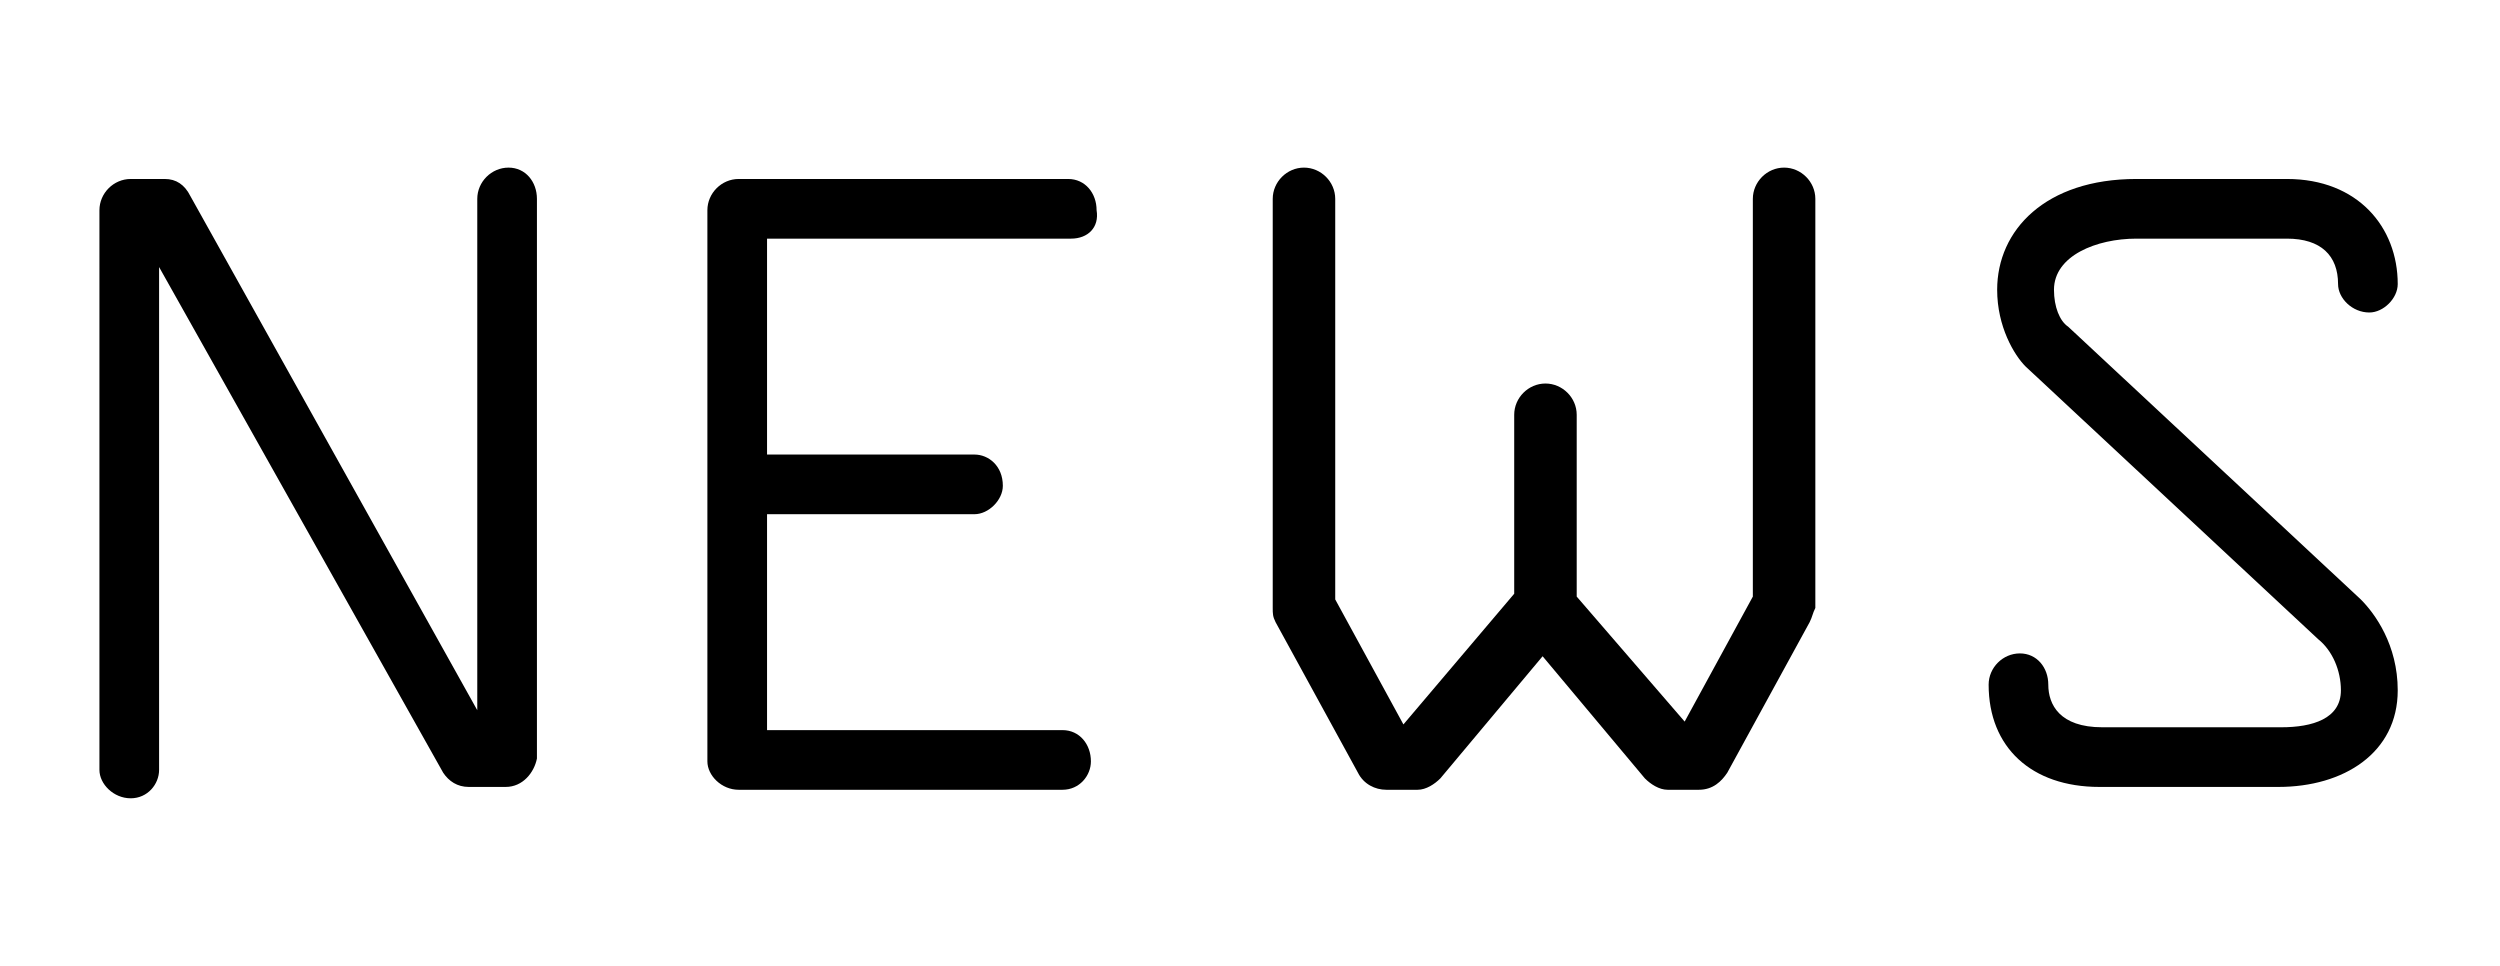
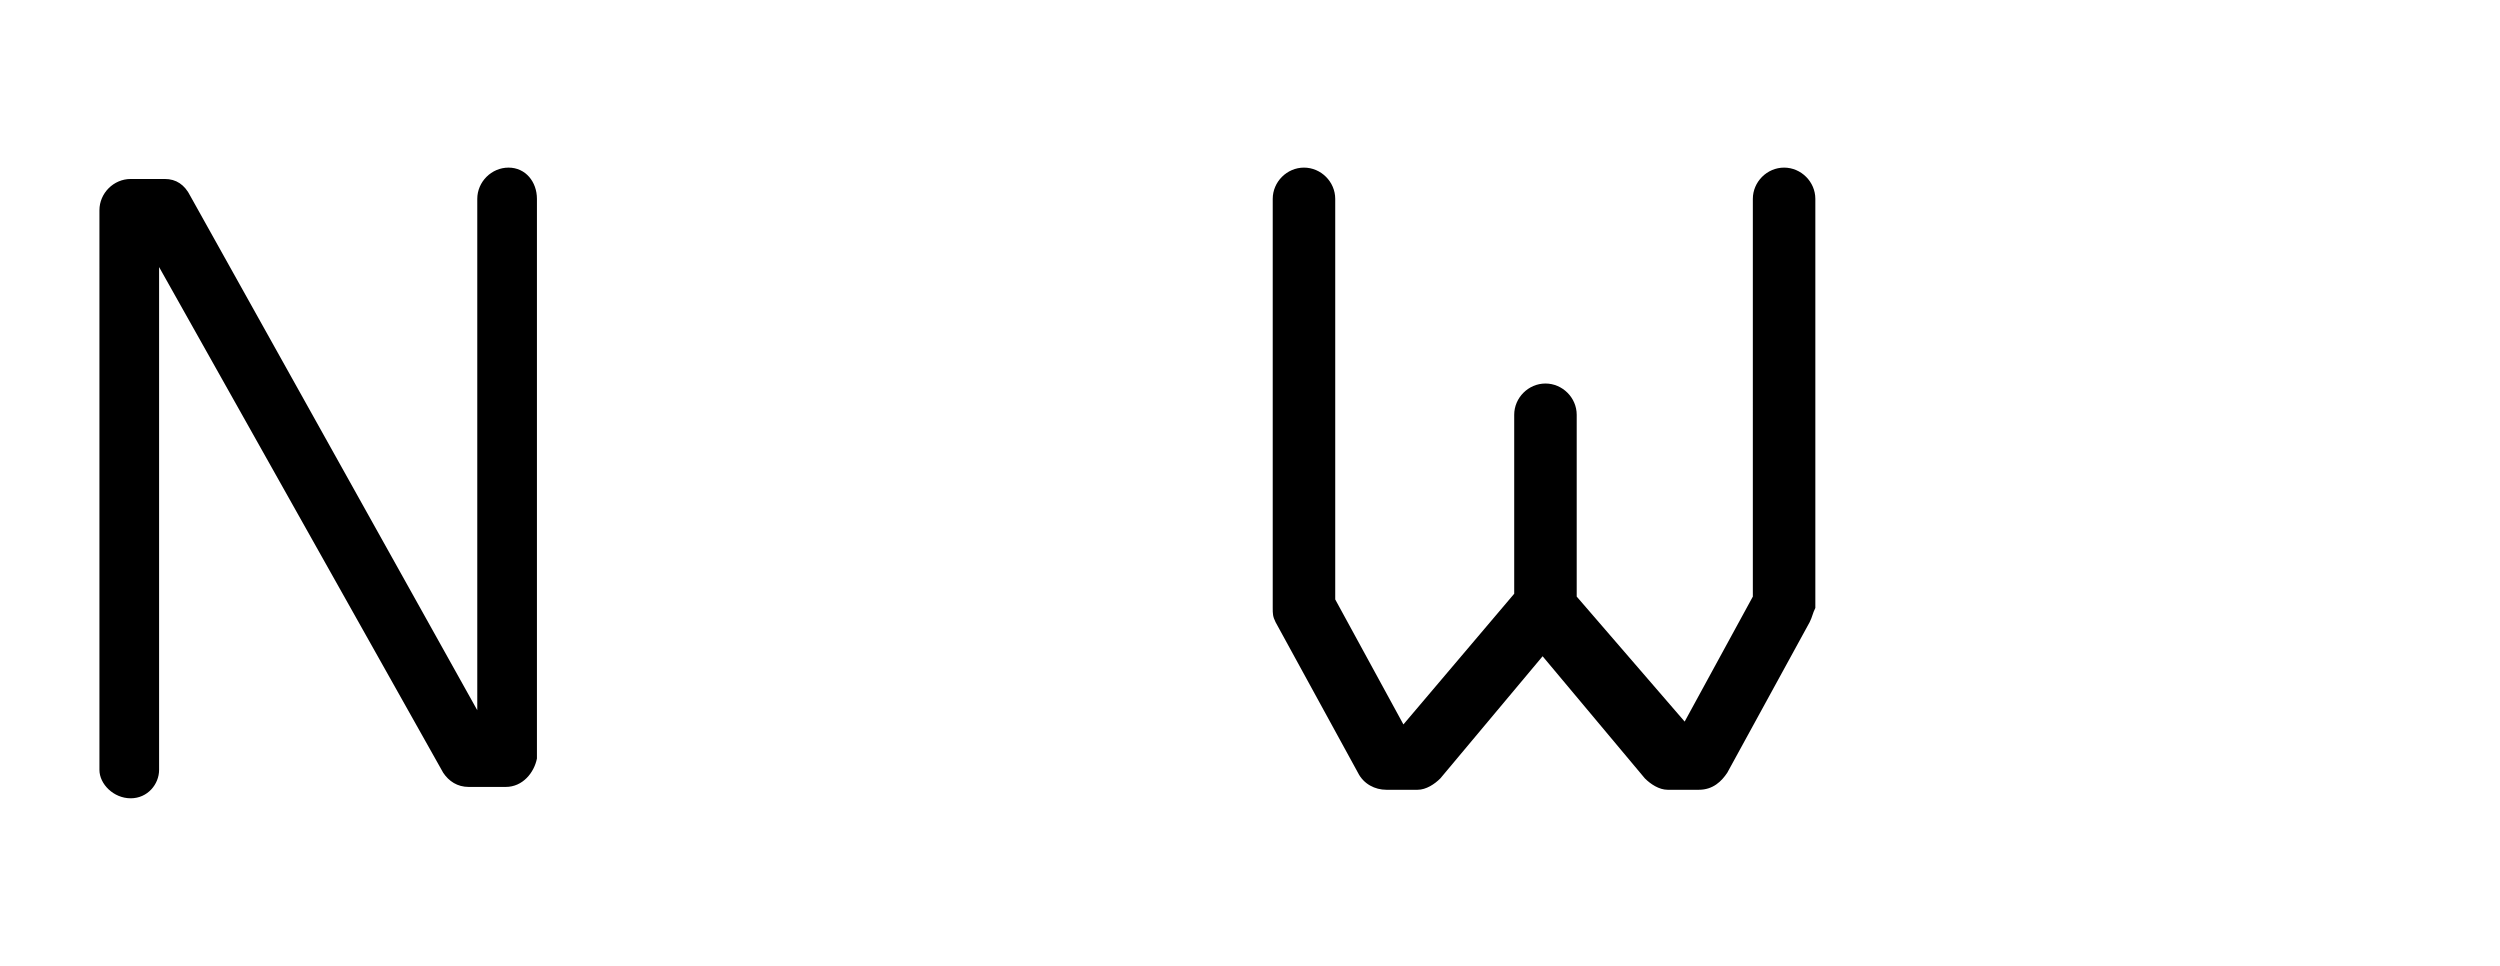
<svg xmlns="http://www.w3.org/2000/svg" version="1.1" id="レイヤー_1" x="0px" y="0px" viewBox="0 0 88 34" style="enable-background:new 0 0 88 34;" xml:space="preserve">
  <style type="text/css">
	.st0{enable-background:new    ;}
</style>
  <g class="st0">
    <path d="M17.8,27.7h-1.3c-0.4,0-0.7-0.2-0.9-0.5L5.6,9.4v17.7c0,0.5-0.4,1-1,1s-1.1-0.5-1.1-1V7.4c0-0.6,0.5-1.1,1.1-1.1h1.2   c0.4,0,0.7,0.2,0.9,0.6L16.8,25V7c0-0.6,0.5-1.1,1.1-1.1c0.6,0,1,0.5,1,1.1v19.7C18.8,27.2,18.4,27.7,17.8,27.7z" />
-     <path d="M37.7,8.4H27V16h7.3c0.5,0,1,0.4,1,1.1c0,0.5-0.5,1-1,1H27v7.6h10.4c0.6,0,1,0.5,1,1.1c0,0.5-0.4,1-1,1H26   c-0.6,0-1.1-0.5-1.1-1V7.4c0-0.6,0.5-1.1,1.1-1.1h11.6c0.6,0,1,0.5,1,1.1C38.7,8,38.3,8.4,37.7,8.4z" />
    <path d="M63.7,21.9l-2.9,5.3c-0.2,0.3-0.5,0.6-1,0.6h-1.1c-0.3,0-0.6-0.2-0.8-0.4l-3.6-4.3l-3.6,4.3c-0.2,0.2-0.5,0.4-0.8,0.4h-1.1   c-0.4,0-0.8-0.2-1-0.6l-2.9-5.3c-0.1-0.2-0.1-0.3-0.1-0.5V7c0-0.6,0.5-1.1,1.1-1.1C46.5,5.9,47,6.4,47,7v14.1l2.4,4.4l3.9-4.6v-6.3   c0-0.6,0.5-1.1,1.1-1.1c0.6,0,1.1,0.5,1.1,1.1v6.4l3.8,4.4l2.4-4.4V7c0-0.6,0.5-1.1,1.1-1.1c0.6,0,1.1,0.5,1.1,1.1v14.4   C63.8,21.6,63.8,21.7,63.7,21.9z" />
-     <path d="M80.2,27.7h-6.3c-2.4,0-3.9-1.4-3.9-3.6c0-0.6,0.5-1.1,1.1-1.1s1,0.5,1,1.1c0,0.7,0.4,1.5,1.9,1.5h6.3   c1.1,0,2.1-0.3,2.1-1.3c0-0.7-0.3-1.4-0.8-1.8l-10.3-9.6c-0.4-0.4-1-1.4-1-2.7c0-2.1,1.7-3.9,4.9-3.9h5.3c2.5,0,3.9,1.7,3.9,3.7   c0,0.5-0.5,1-1,1c-0.6,0-1.1-0.5-1.1-1c0-1-0.6-1.6-1.8-1.6h-5.3c-1.4,0-2.9,0.6-2.9,1.8c0,0.6,0.2,1.1,0.5,1.3l10.3,9.6   c0.5,0.5,1.3,1.6,1.3,3.2C84.4,26.5,82.5,27.7,80.2,27.7z" />
  </g>
</svg>